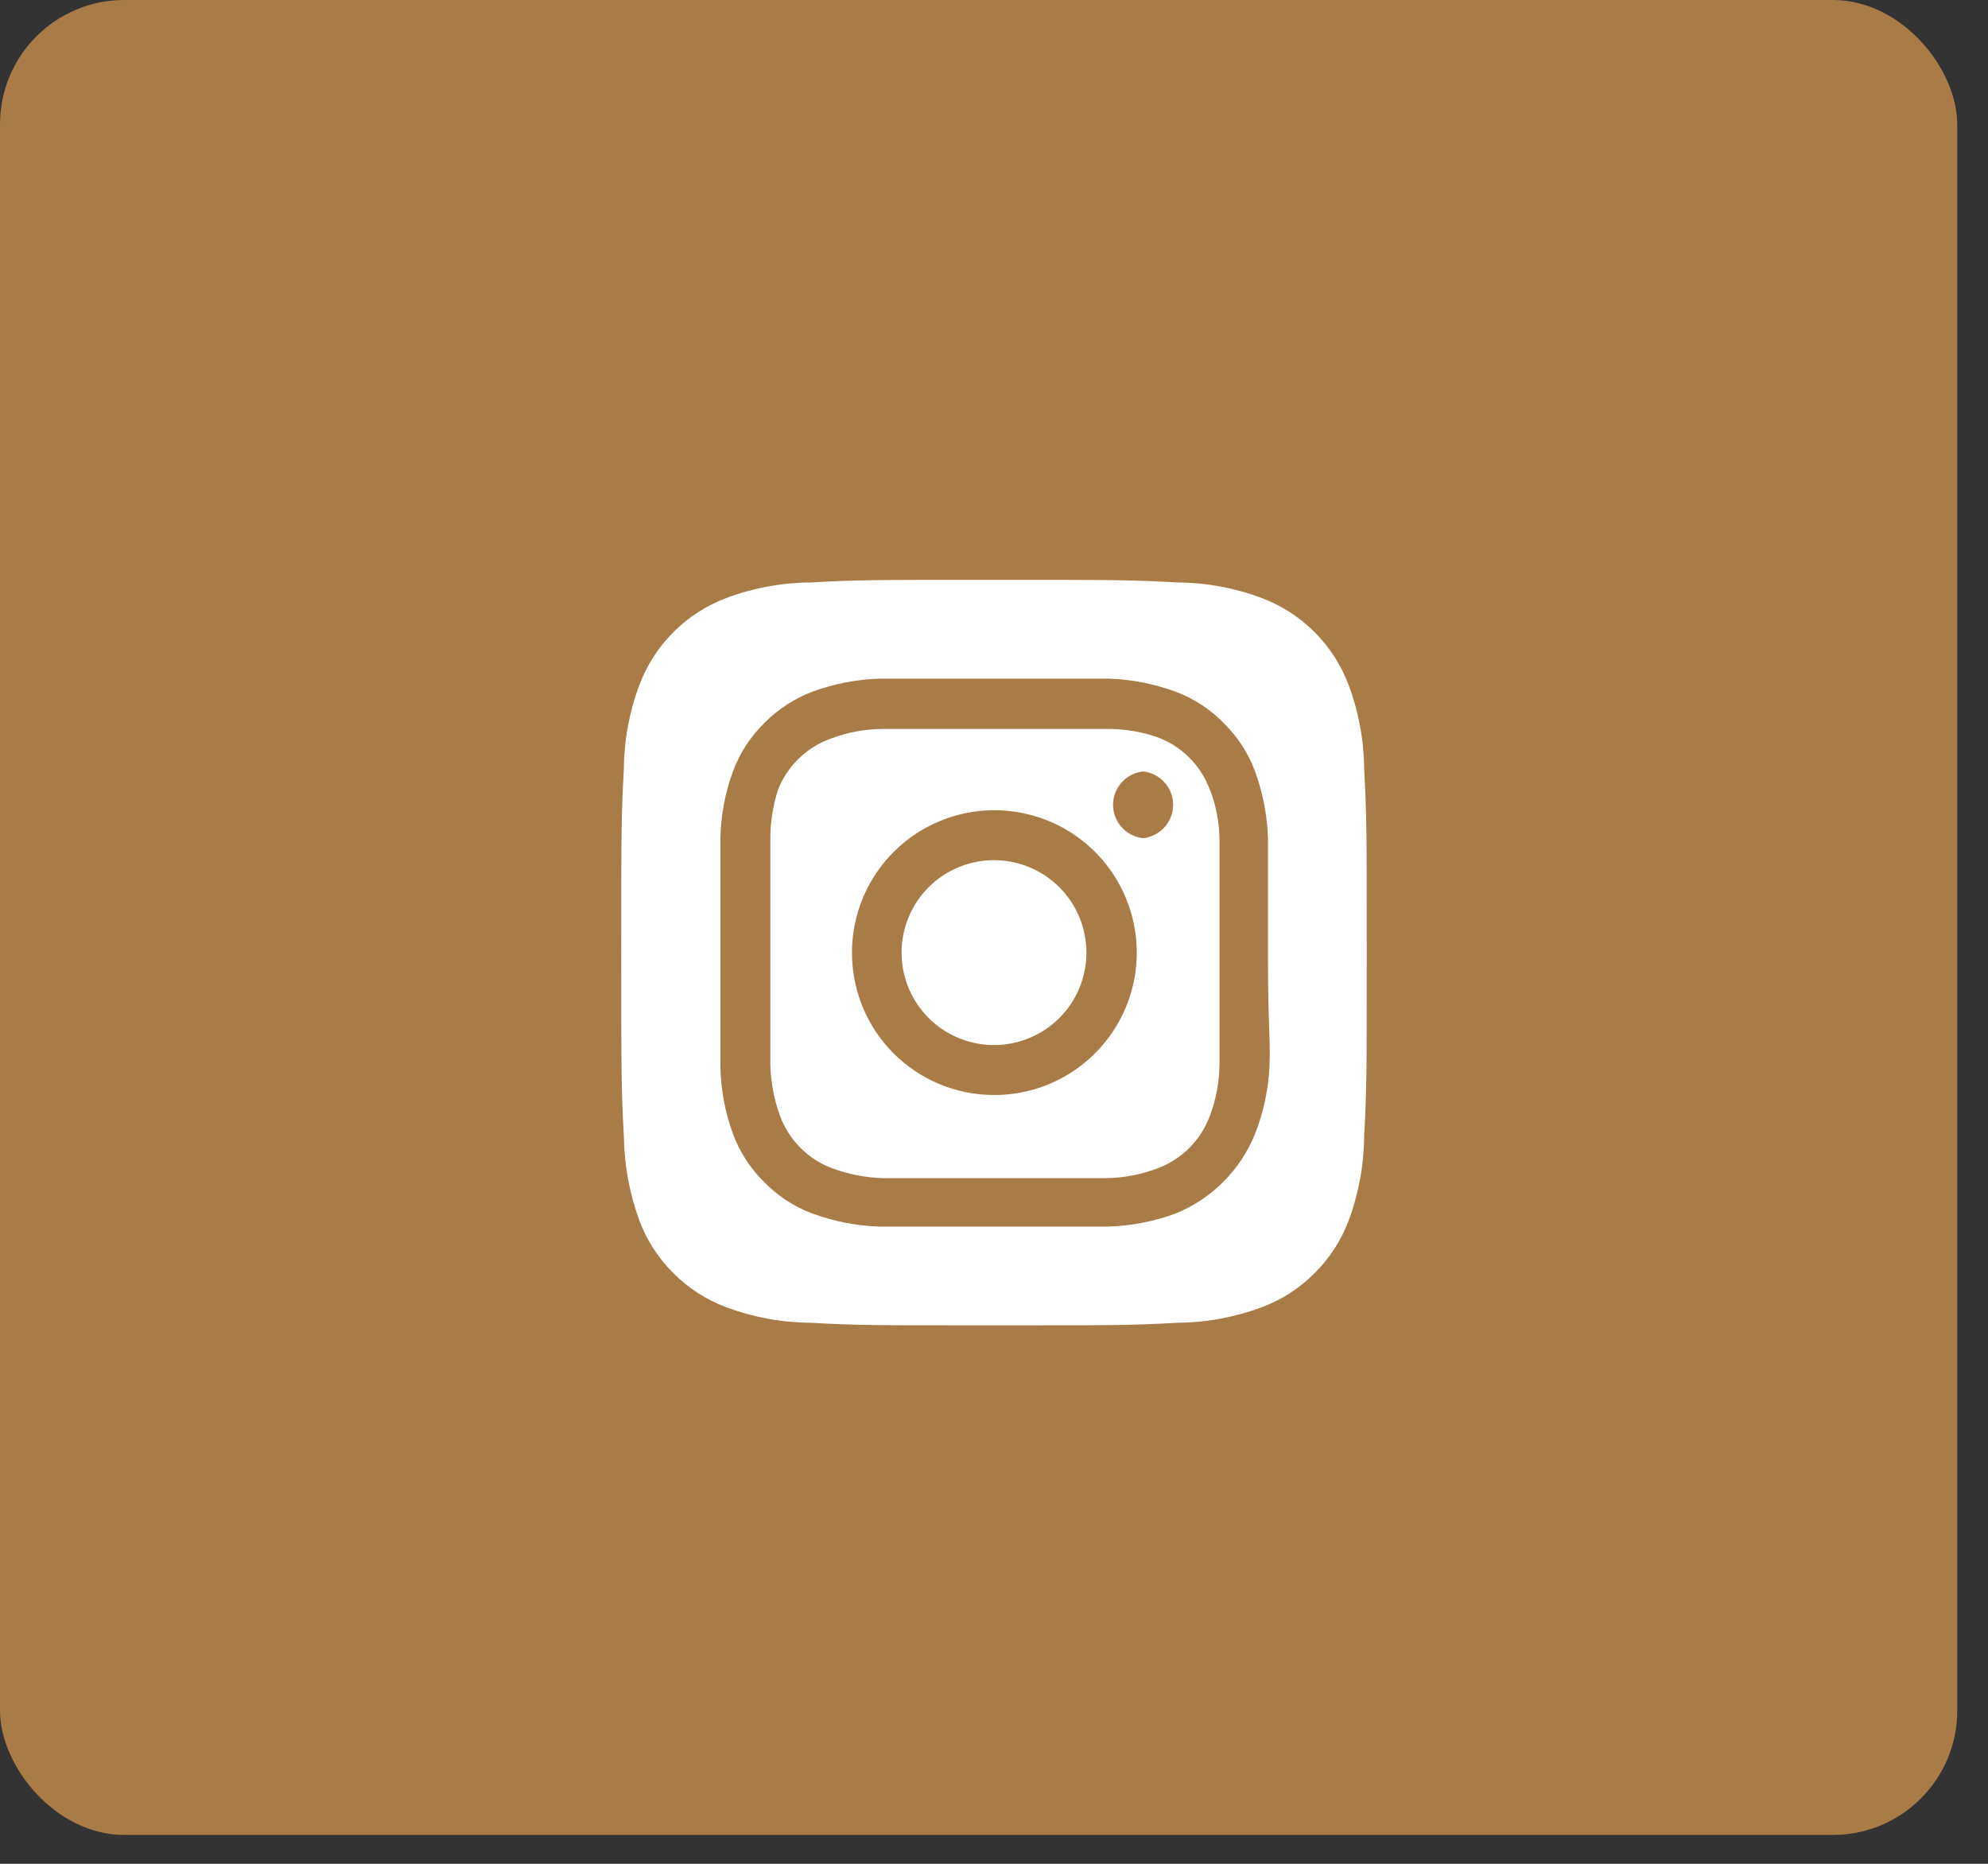
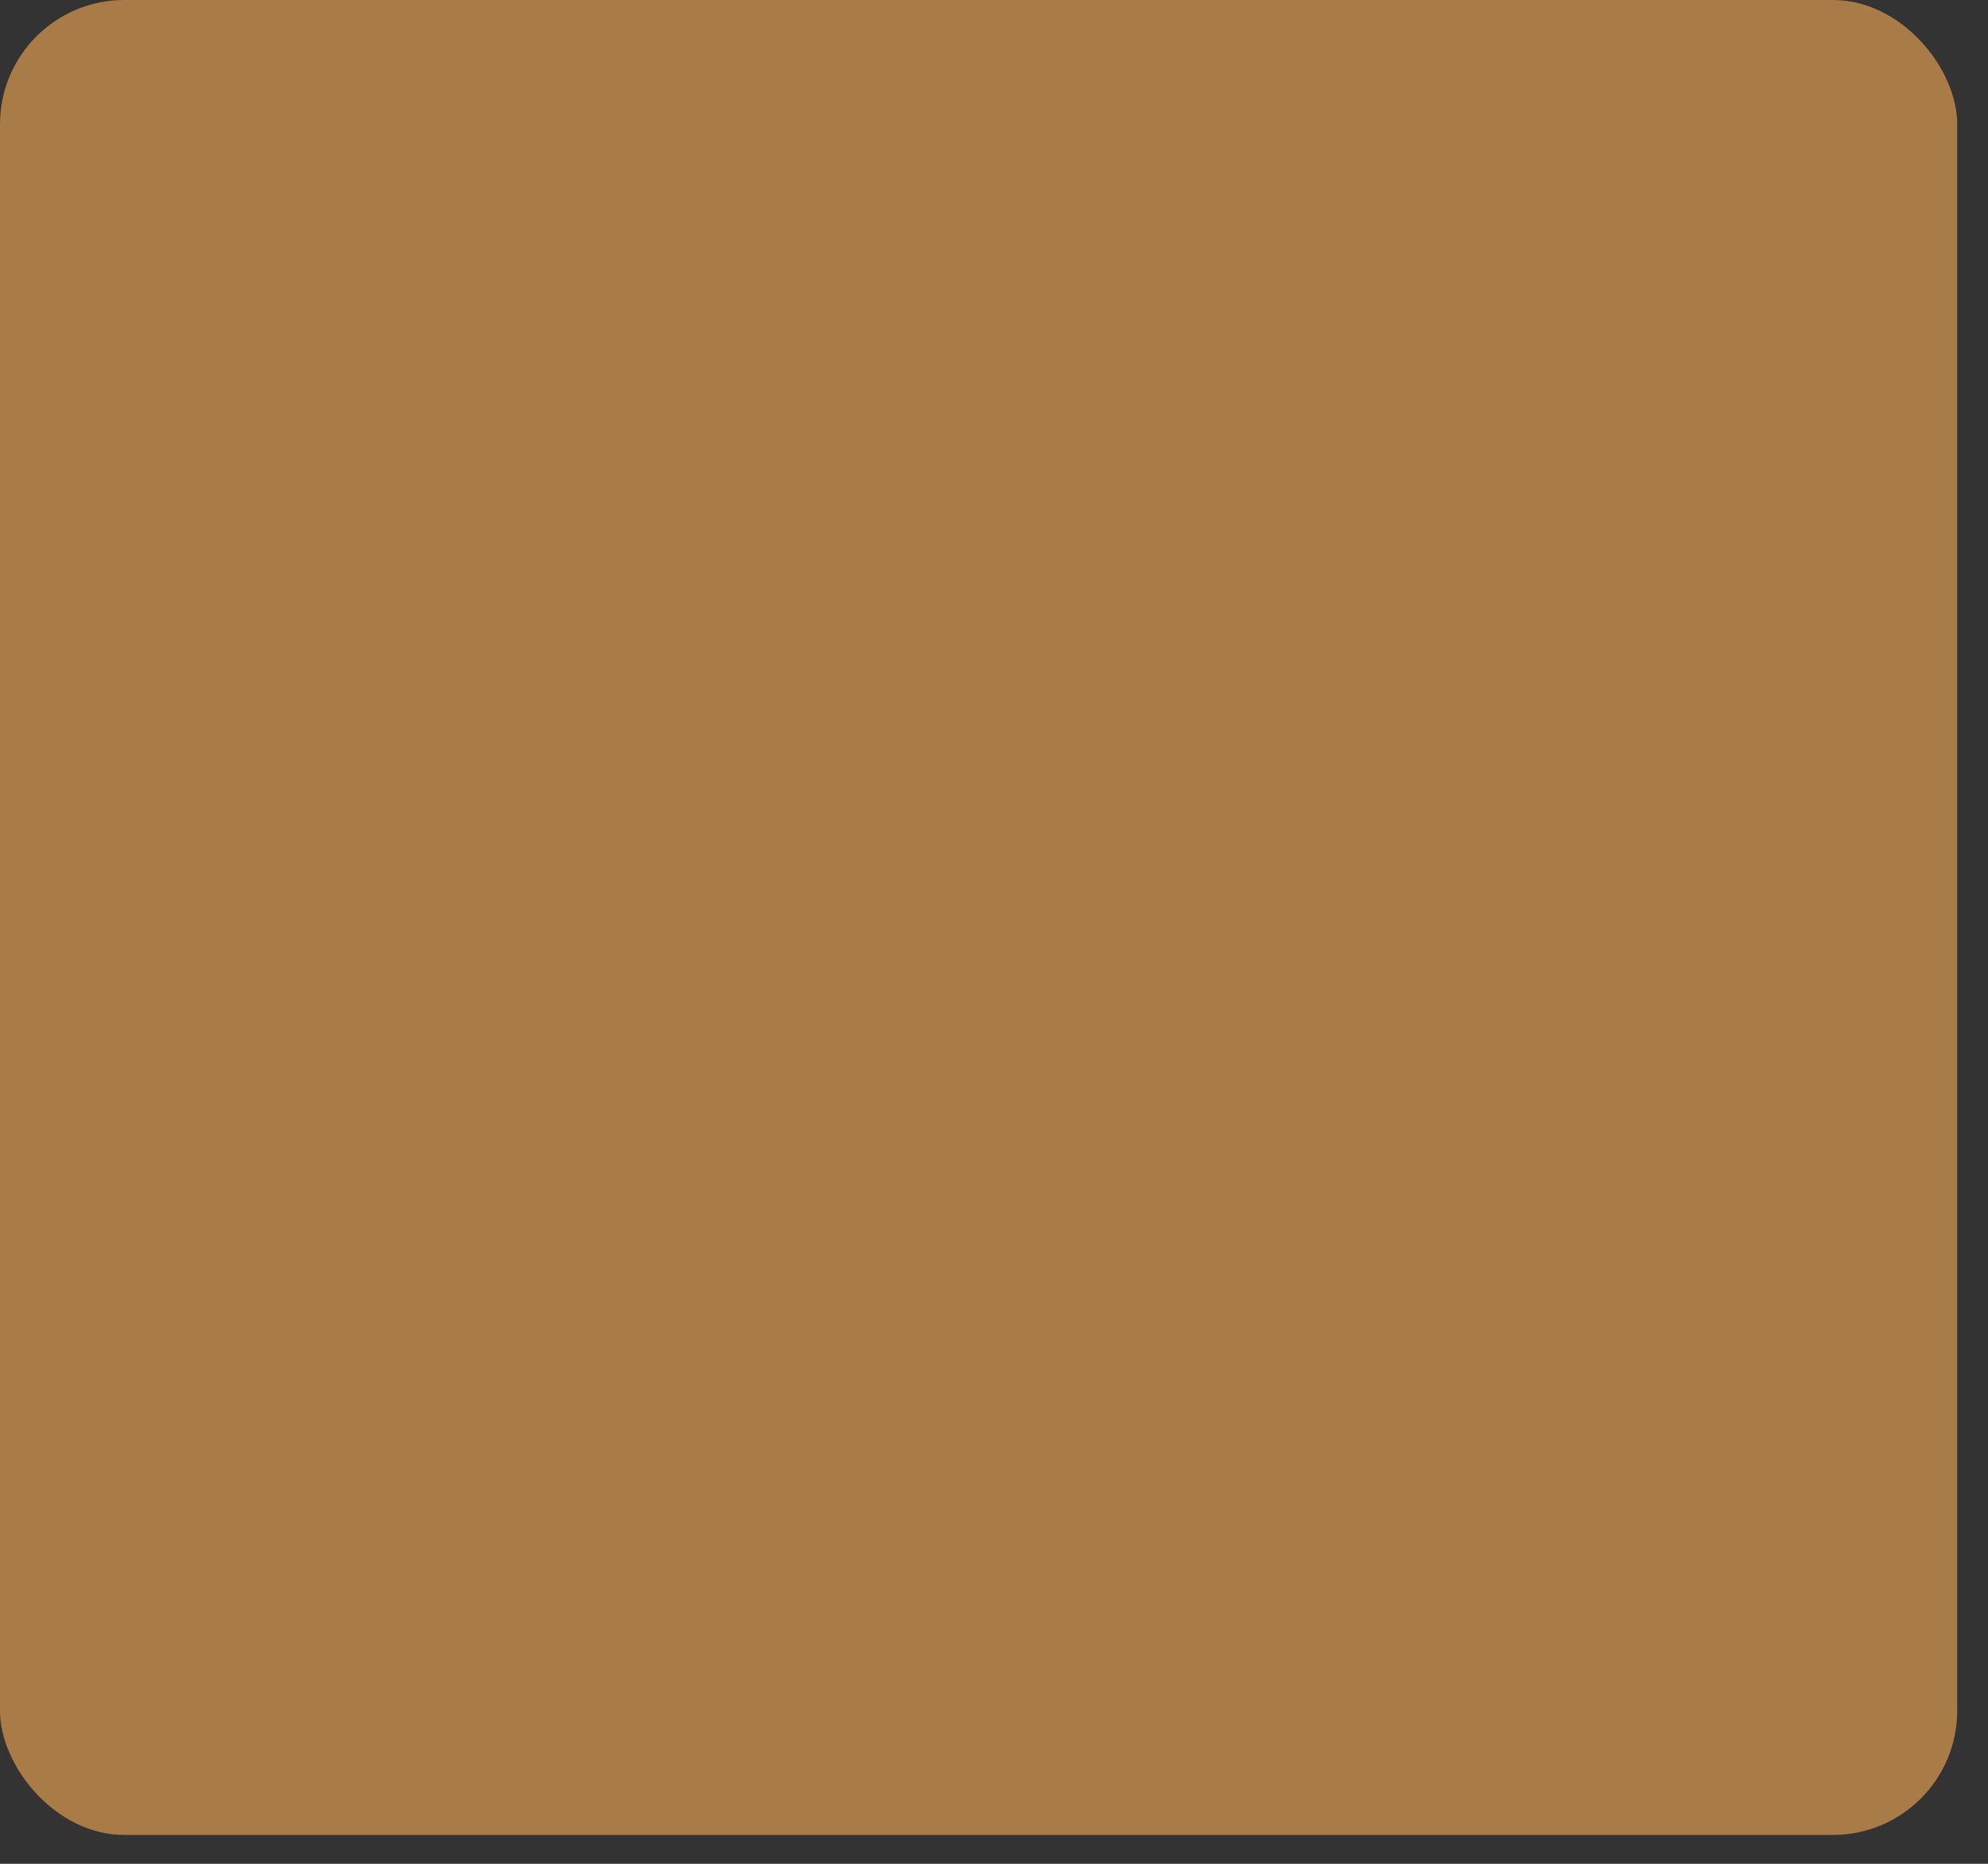
<svg xmlns="http://www.w3.org/2000/svg" width="48" height="45" viewBox="0 0 48 45" fill="none">
  <rect x="0" y="0" width="48" height="45" fill="#333333" stroke="none" />
  <rect width="47.257" height="44.303" rx="3" fill="#A97B47" />
-   <path d="M24 20.768C23.559 20.768 23.127 20.899 22.76 21.144C22.393 21.389 22.107 21.738 21.938 22.146C21.769 22.554 21.725 23.003 21.811 23.435C21.897 23.868 22.11 24.266 22.422 24.578C22.734 24.89 23.132 25.103 23.565 25.189C23.998 25.275 24.446 25.231 24.854 25.062C25.262 24.893 25.611 24.607 25.856 24.24C26.101 23.873 26.232 23.441 26.232 23C26.232 22.707 26.174 22.417 26.062 22.146C25.95 21.875 25.786 21.629 25.578 21.422C25.371 21.215 25.125 21.05 24.854 20.938C24.584 20.826 24.293 20.768 24 20.768ZM32.937 18.563C32.932 17.868 32.804 17.179 32.559 16.529C32.379 16.053 32.099 15.621 31.739 15.261C31.379 14.901 30.947 14.622 30.471 14.441C29.821 14.196 29.132 14.068 28.437 14.063C27.276 14 26.934 14 24 14C21.066 14 20.724 14 19.563 14.063C18.868 14.068 18.179 14.196 17.529 14.441C17.053 14.622 16.621 14.901 16.261 15.261C15.901 15.621 15.622 16.053 15.441 16.529C15.196 17.179 15.068 17.868 15.063 18.563C15 19.724 15 20.066 15 23C15 25.934 15 26.276 15.063 27.437C15.073 28.134 15.201 28.825 15.441 29.48C15.621 29.954 15.9 30.383 16.26 30.74C16.619 31.102 17.052 31.382 17.529 31.559C18.179 31.804 18.868 31.932 19.563 31.937C20.724 32 21.066 32 24 32C26.934 32 27.276 32 28.437 31.937C29.132 31.932 29.821 31.804 30.471 31.559C30.949 31.382 31.382 31.102 31.74 30.74C32.1 30.383 32.379 29.954 32.559 29.48C32.804 28.826 32.932 28.135 32.937 27.437C33 26.276 33 25.934 33 23C33 20.066 33 19.724 32.937 18.563ZM30.651 25.763C30.622 26.318 30.504 26.866 30.3 27.383C30.125 27.815 29.866 28.207 29.536 28.536C29.207 28.866 28.815 29.125 28.383 29.3C27.861 29.492 27.311 29.599 26.754 29.615C26.043 29.615 25.854 29.615 24 29.615C22.146 29.615 21.957 29.615 21.246 29.615C20.69 29.599 20.14 29.492 19.617 29.3C19.171 29.134 18.768 28.87 18.438 28.526C18.112 28.203 17.86 27.813 17.7 27.383C17.507 26.861 17.404 26.31 17.394 25.754C17.394 25.043 17.394 24.854 17.394 23C17.394 21.146 17.394 20.957 17.394 20.246C17.404 19.69 17.507 19.139 17.7 18.617C17.866 18.171 18.131 17.768 18.474 17.438C18.798 17.114 19.188 16.862 19.617 16.7C20.14 16.508 20.69 16.401 21.246 16.385C21.957 16.385 22.146 16.385 24 16.385C25.854 16.385 26.043 16.385 26.754 16.385C27.311 16.401 27.861 16.508 28.383 16.7C28.829 16.866 29.233 17.13 29.562 17.474C29.888 17.797 30.14 18.187 30.3 18.617C30.492 19.139 30.599 19.69 30.615 20.246C30.615 20.957 30.615 21.146 30.615 23C30.615 24.854 30.678 25.043 30.651 25.754V25.763ZM29.211 19.067C29.104 18.776 28.935 18.512 28.716 18.293C28.497 18.074 28.233 17.905 27.942 17.798C27.543 17.66 27.122 17.593 26.7 17.6C25.998 17.6 25.8 17.6 24 17.6C22.2 17.6 22.002 17.6 21.3 17.6C20.876 17.604 20.455 17.683 20.058 17.834C19.772 17.936 19.511 18.098 19.292 18.309C19.073 18.52 18.902 18.776 18.789 19.058C18.658 19.459 18.595 19.878 18.6 20.3C18.6 21.002 18.6 21.2 18.6 23C18.6 24.8 18.6 24.998 18.6 25.7C18.609 26.124 18.688 26.544 18.834 26.942C18.941 27.233 19.11 27.497 19.329 27.716C19.548 27.935 19.812 28.104 20.103 28.211C20.487 28.352 20.891 28.431 21.3 28.445C22.002 28.445 22.2 28.445 24 28.445C25.8 28.445 25.998 28.445 26.7 28.445C27.125 28.441 27.545 28.362 27.942 28.211C28.233 28.104 28.497 27.935 28.716 27.716C28.935 27.497 29.104 27.233 29.211 26.942C29.362 26.545 29.441 26.125 29.445 25.7C29.445 24.998 29.445 24.8 29.445 23C29.445 21.2 29.445 21.002 29.445 20.3C29.445 19.875 29.366 19.454 29.211 19.058V19.067ZM24 26.438C23.549 26.438 23.102 26.349 22.686 26.176C22.269 26.003 21.891 25.75 21.572 25.43C21.254 25.111 21.001 24.732 20.83 24.315C20.658 23.898 20.57 23.451 20.571 23C20.571 22.32 20.773 21.655 21.151 21.089C21.529 20.523 22.067 20.083 22.695 19.823C23.324 19.563 24.016 19.495 24.683 19.629C25.35 19.762 25.963 20.09 26.443 20.572C26.924 21.054 27.25 21.667 27.382 22.335C27.514 23.002 27.444 23.694 27.183 24.322C26.921 24.95 26.479 25.486 25.913 25.863C25.346 26.24 24.68 26.44 24 26.438ZM27.6 20.237C27.401 20.216 27.217 20.122 27.083 19.973C26.949 19.825 26.875 19.632 26.875 19.431C26.875 19.231 26.949 19.038 27.083 18.89C27.217 18.741 27.401 18.647 27.6 18.626C27.799 18.647 27.983 18.741 28.117 18.89C28.251 19.038 28.325 19.231 28.325 19.431C28.325 19.632 28.251 19.825 28.117 19.973C27.983 20.122 27.799 20.216 27.6 20.237Z" fill="white" />
</svg>